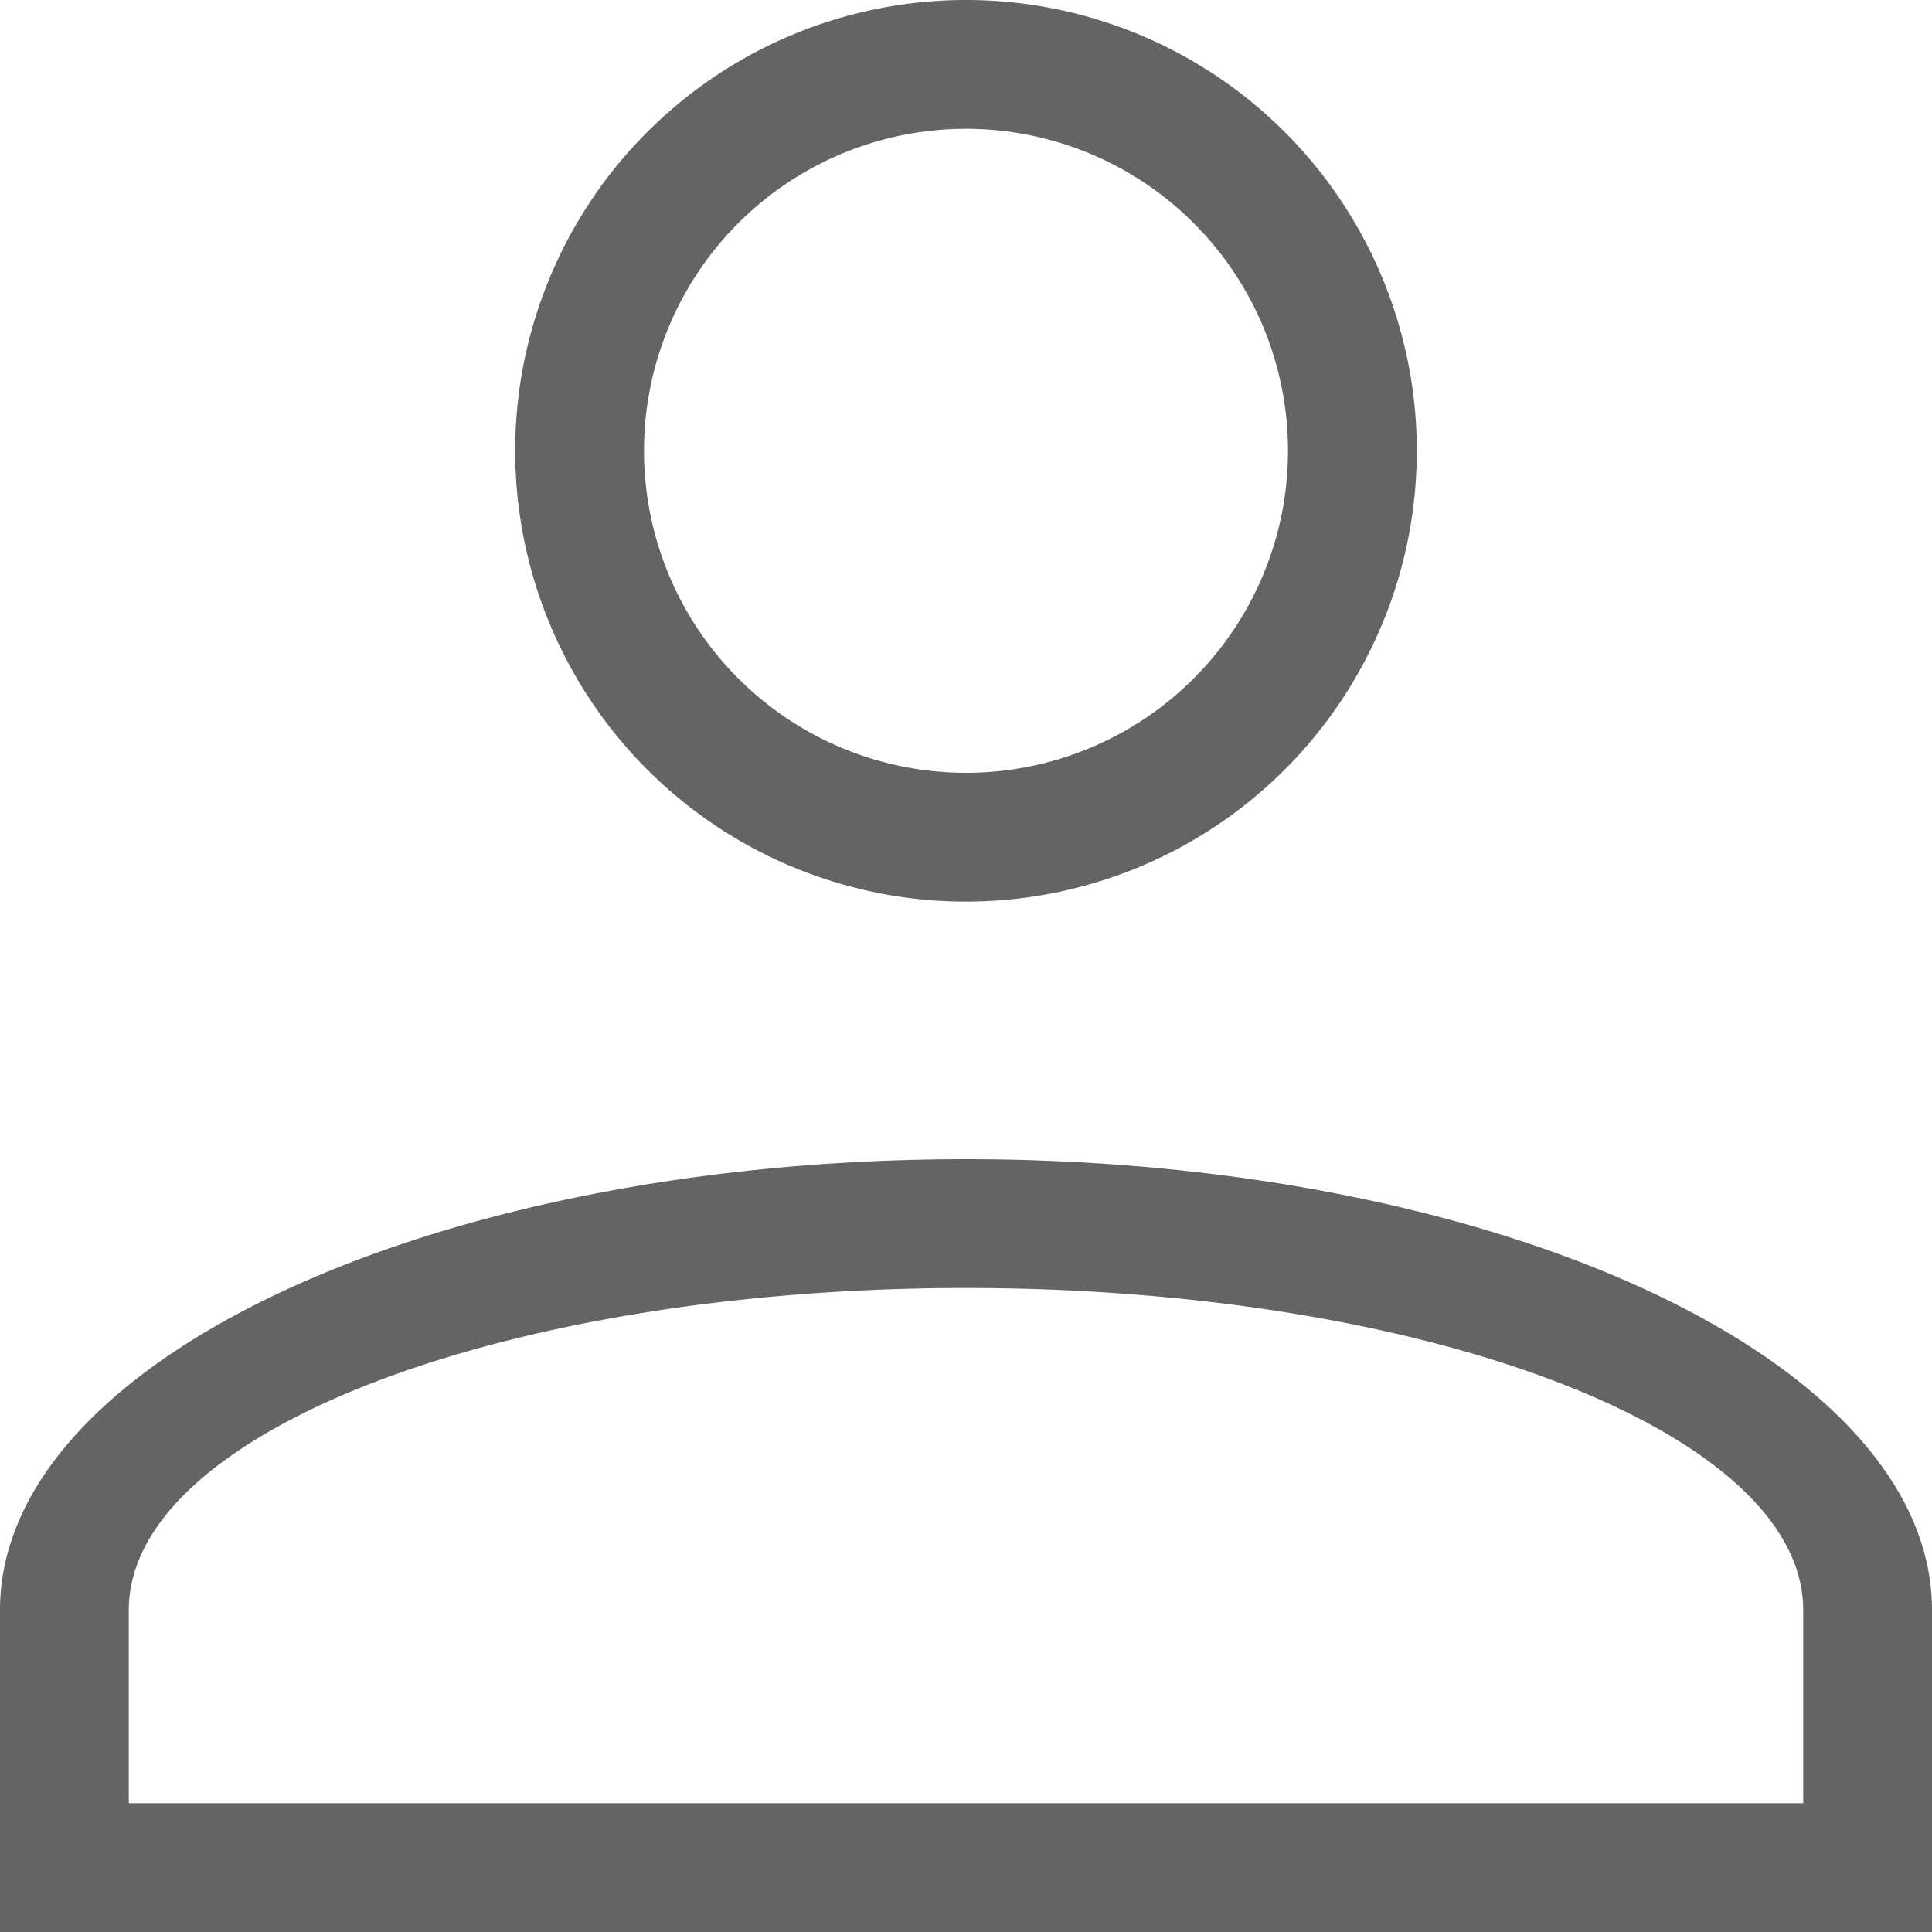
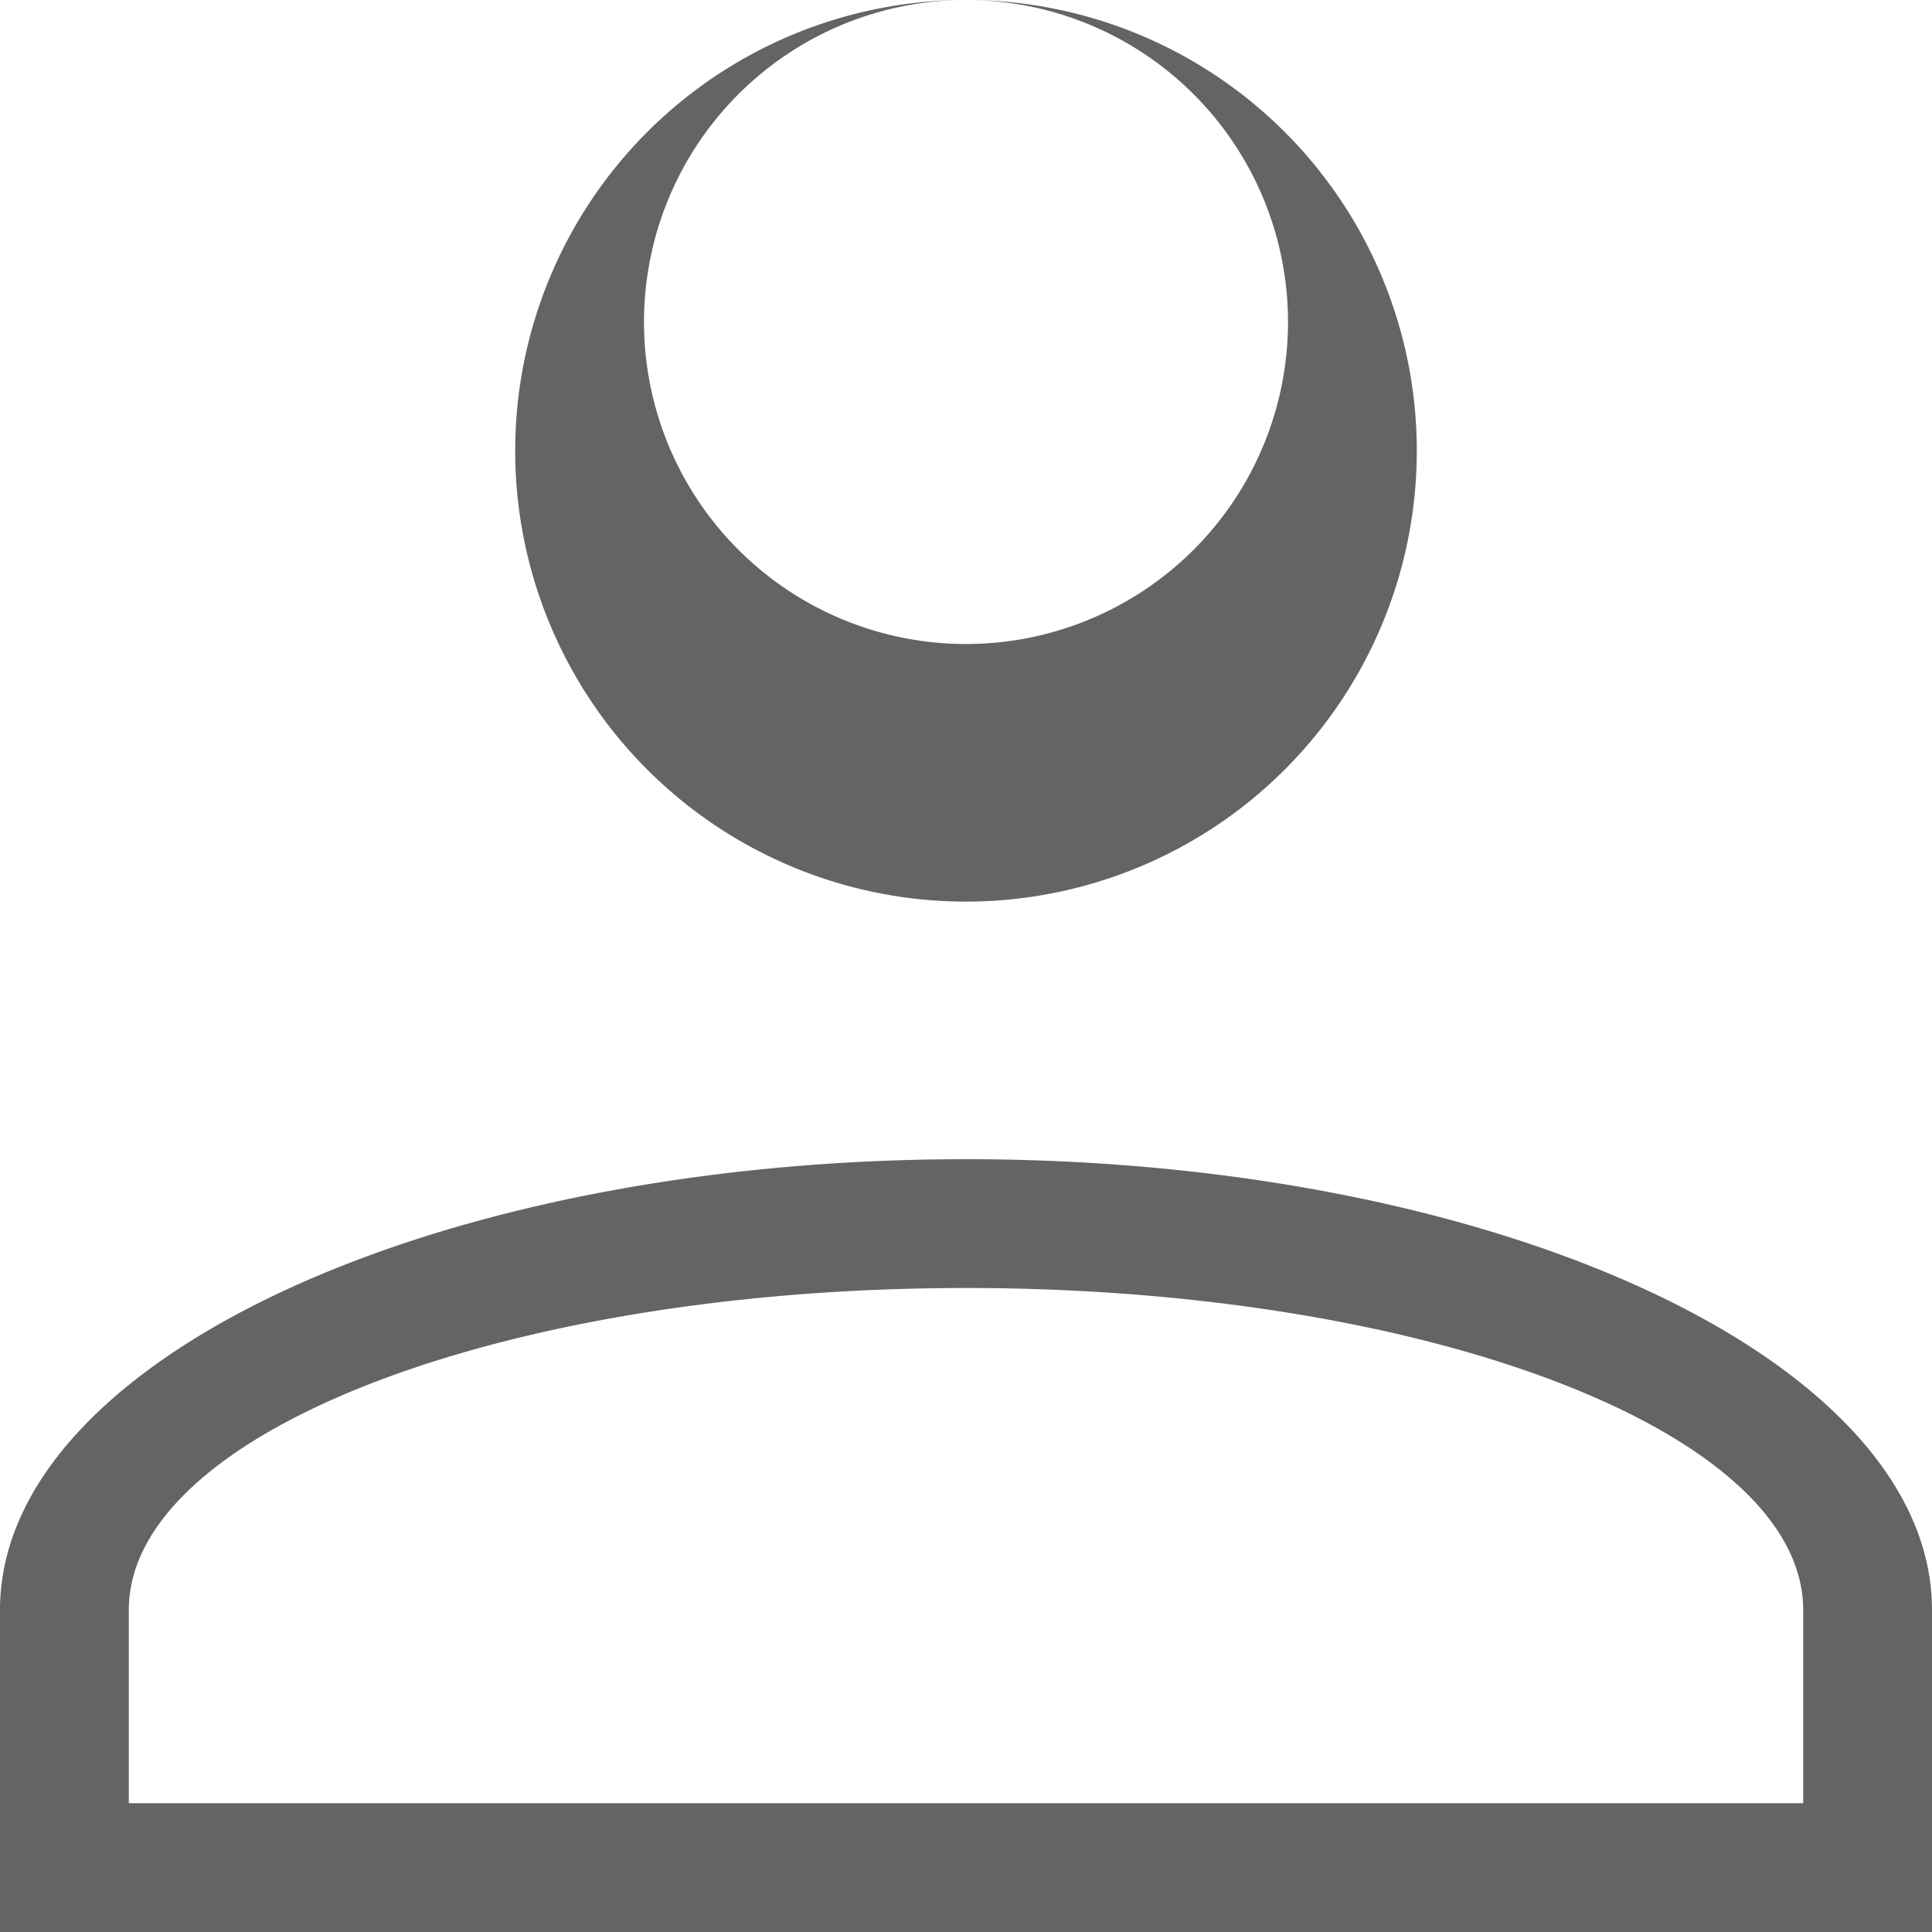
<svg xmlns="http://www.w3.org/2000/svg" width="18" height="18" viewBox="0 0 18 18">
-   <path id="account" d="M15,18.3c4.97,0,9,1.88,9,4.2v3H6v-3C6,20.18,10.03,18.3,15,18.3Zm7.8,4.2c0-1.656-3.492-3-7.8-3s-7.8,1.344-7.8,3v1.8H22.8ZM15,7.5a4.2,4.2,0,1,1-4.2,4.2A4.2,4.2,0,0,1,15,7.5Zm0,1.2a3,3,0,1,0,3,3,3,3,0,0,0-3-3Z" transform="translate(-6 -7.5)" fill="#646464" />
+   <path id="account" d="M15,18.3c4.97,0,9,1.88,9,4.2v3H6v-3C6,20.18,10.03,18.3,15,18.3Zm7.8,4.2c0-1.656-3.492-3-7.8-3s-7.8,1.344-7.8,3v1.8H22.8ZM15,7.5a4.2,4.2,0,1,1-4.2,4.2A4.2,4.2,0,0,1,15,7.5Za3,3,0,1,0,3,3,3,3,0,0,0-3-3Z" transform="translate(-6 -7.5)" fill="#646464" />
</svg>